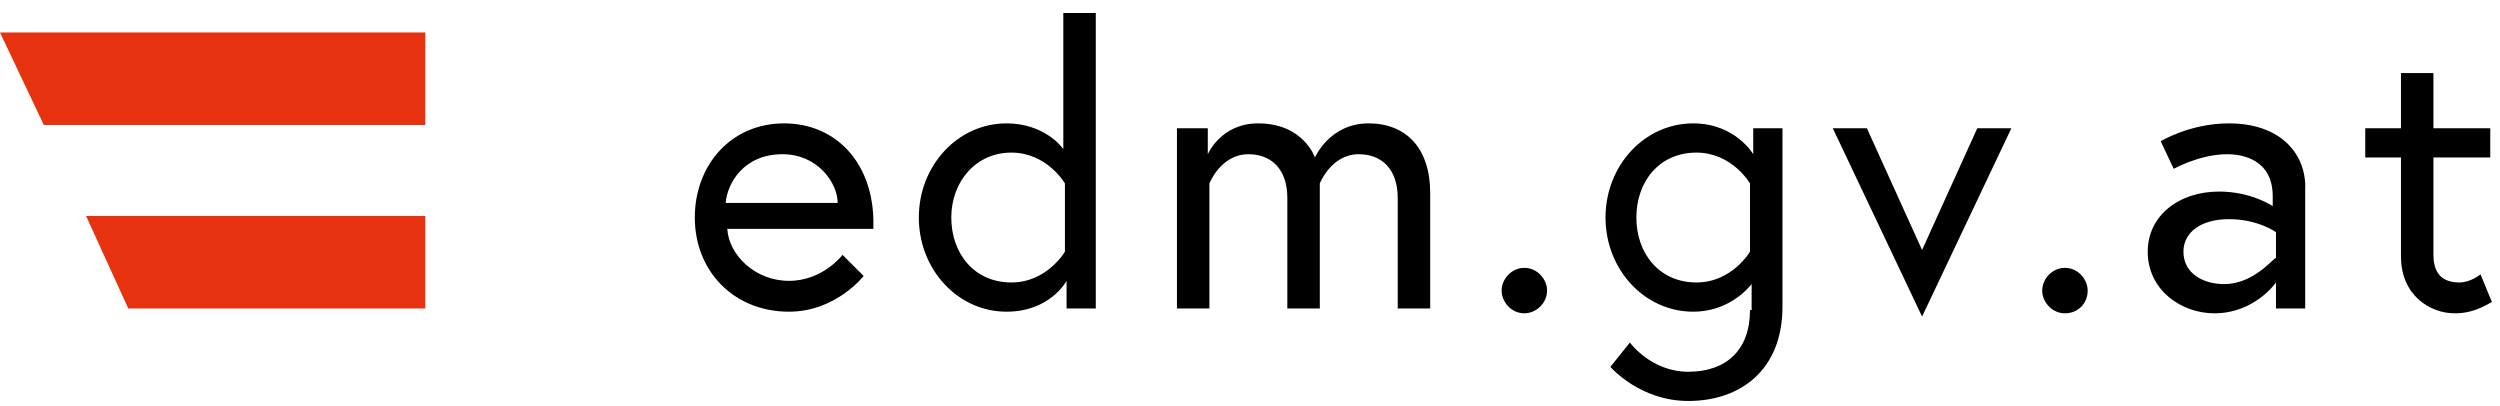
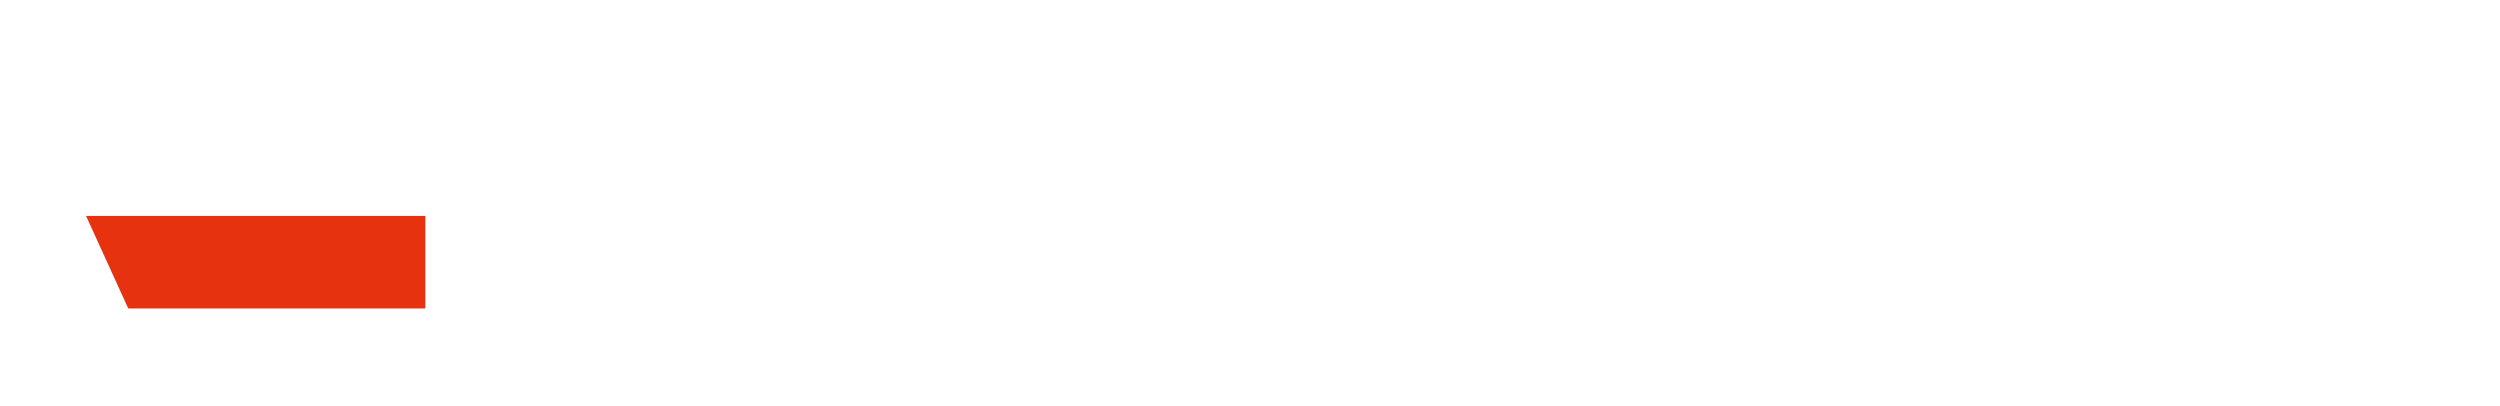
<svg xmlns="http://www.w3.org/2000/svg" class="ojs-flex-none ojs-mt-1" aria-hidden="true" focusable="false" role="img" width="154" height="25" viewBox="0 0 154 25" version="1.1">
  <g id="Logo/Flagge+URL">
-     <path d="M13.8 12.6C13.8 9.4 16.2 6.8 19.2 6.8C21.493 6.8 22.608 8.23 22.7 8.39L22.7 0L24.7 0L24.7 18.2L22.9 18.2L22.9 16.5C22.9 16.5 21.9 18.4 19.2 18.4C16.2 18.4 13.8 15.8 13.8 12.6ZM105.1 8.9L102.9 8.9L102.9 7.1L105.1 7.1L105.1 3.7L107.1 3.7L107.1 7.1L110.6 7.1L110.6 8.9L107.1 8.9L107.1 14.9C107.1 16 107.6 16.6 108.7 16.6C109.4 16.6 110 16.1 110 16.1L110.7 17.8C109.7 18.4 109 18.5 108.4 18.5C106.9 18.5 105.1 17.4 105.1 15L105.1 8.9ZM0 12.6C0 9.4 2.2 6.8 5.5 6.8C8.6 6.8 10.9 9.1 11 12.7L11 13.3L2 13.3C2.1 14.9 3.7 16.5 5.8 16.5C7.9 16.5 9.1 14.9 9.1 14.9L10.4 16.2C10.4 16.2 8.7 18.4 5.8 18.4C2.4 18.4 0 15.9 0 12.6ZM38.2 8.9C38.2 8.9 39.1 6.8 41.5 6.8C43.8 6.8 45.3 8.3 45.3 11.1L45.3 18.2L43.3 18.2L43.3 11.4C43.3 9.6 42.3 8.7 40.9 8.7C39.2 8.7 38.5 10.5 38.5 10.5L38.5 18.2L36.5 18.2L36.5 11.4C36.5 9.6 35.5 8.7 34.1 8.7C32.4 8.7 31.7 10.5 31.7 10.5L31.7 18.2L29.7 18.2L29.7 7.1L31.6 7.1L31.6 8.7C31.6 8.7 32.4 6.8 34.7 6.8C37.5 6.8 38.2 8.9 38.2 8.9ZM61.2 22.1C63.5 22.1 65 20.8 65 18.3L65.1 18.3L65.1 16.7C64.7 17.2 63.5 18.4 61.5 18.4C58.5 18.4 56.1 15.8 56.1 12.6C56.1 9.4 58.5 6.8 61.5 6.8C64.1 6.8 65.2 8.7 65.2 8.7L65.2 7.1L67 7.1L67 18.1C67 22 64.4 23.9 61.2 23.9C58.2 23.9 56.4 21.8 56.4 21.8L57.6 20.3C57.6 20.3 58.9 22.1 61.2 22.1ZM90.3 7.9C90.3 7.9 92.1 6.8 94.5 6.8C97.8 6.8 99.3 8.8 99.2 10.9L99.2 18.2L97.4 18.2L97.4 16.6C97.4 16.6 96.1 18.5 93.6 18.5C91.6 18.5 89.5 17.1 89.5 14.7C89.5 12.5 91.4 11 93.9 11C95.9 11 97.2 11.9 97.2 11.9L97.2 11.3C97.2 9 95.3 8.7 94.4 8.7C92.7 8.7 91.1 9.6 91.1 9.6L90.3 7.9ZM75.6 18.7L70.1 7.1L72.2 7.1L75.6 14.6L79 7.1L81.1 7.1L75.6 18.7ZM22.8 14.7C22.8 14.7 21.7 16.6 19.5 16.6C17.2 16.6 15.8 14.8 15.8 12.6C15.8 10.4 17.3 8.6 19.5 8.6C21.7 8.6 22.8 10.5 22.8 10.5L22.8 14.7ZM65 14.7C65 14.7 63.9 16.6 61.7 16.6C59.4 16.6 58 14.8 58 12.6C58 10.4 59.4 8.6 61.7 8.6C63.9 8.6 65 10.5 65 10.5L65 14.7ZM1.9 11.7C2 10.5 3 8.7 5.4 8.7C7.6 8.7 8.8 10.5 8.8 11.7L1.9 11.7ZM94.2 16.7C93 16.7 91.7 16.1 91.7 14.7C91.7 13.5 92.8 12.7 94.5 12.7C96.3 12.7 97.4 13.5 97.4 13.5L97.4 15.1C97.375 15.075 97.282 15.161 97.128 15.305C96.661 15.74 95.628 16.7 94.2 16.7ZM49.7 17.1C49.7 17.8 50.3 18.5 51.1 18.5C51.8 18.5 52.5 17.9 52.5 17.1C52.5 16.4 51.9 15.7 51.1 15.7C50.3 15.7 49.7 16.4 49.7 17.1ZM83 17.1C83 17.8 83.6 18.5 84.4 18.5C85.2 18.5 85.8 17.9 85.8 17.1C85.8 16.4 85.2 15.7 84.4 15.7C83.6 15.7 83 16.4 83 17.1Z" transform="translate(42.8 0.8)" id="Shape" fill="#000000" fill-rule="evenodd" stroke="none" />
-     <path d="M26.2 5.7L26.2 0L0 0L2.7 5.7L26.2 5.7Z" transform="translate(-9.05942E-14 2)" id="Path" fill="#E6320F" stroke="none" />
    <path d="M2.6 5.7L20.9 5.7L20.9 0L0 0L2.6 5.7Z" transform="translate(5.3 13.3)" id="Path" fill="#E6320F" stroke="none" />
  </g>
</svg>